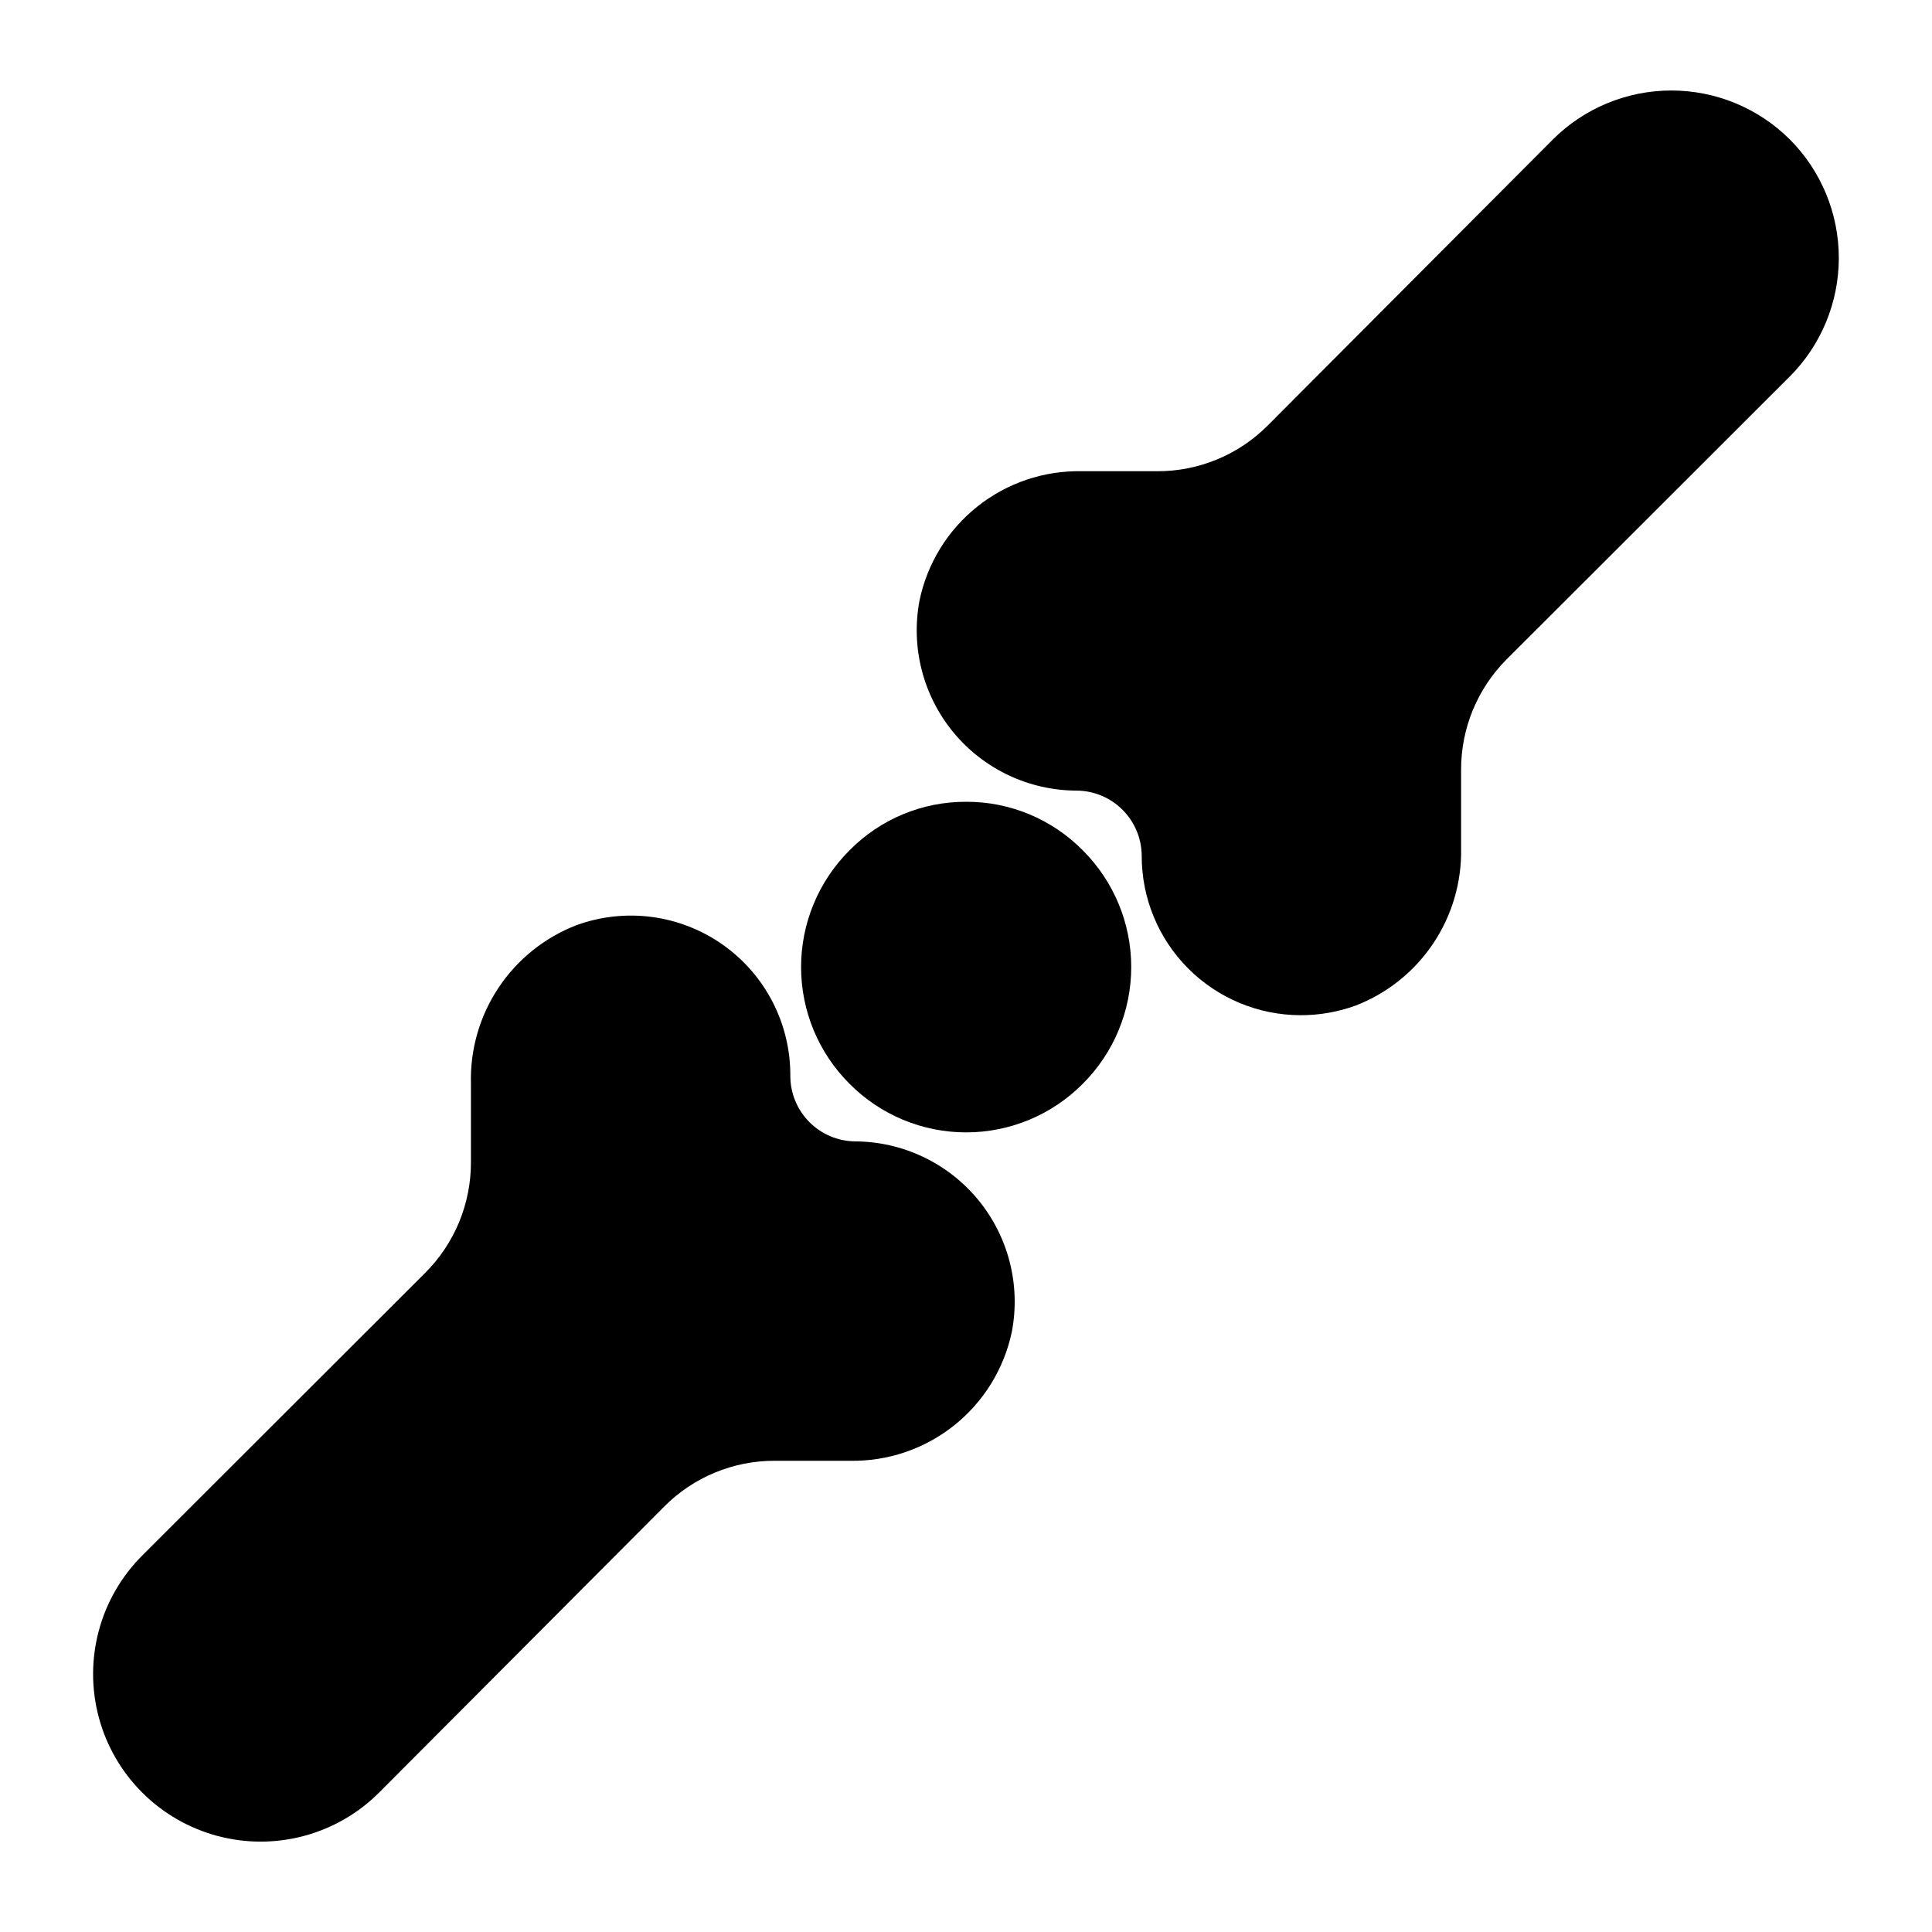
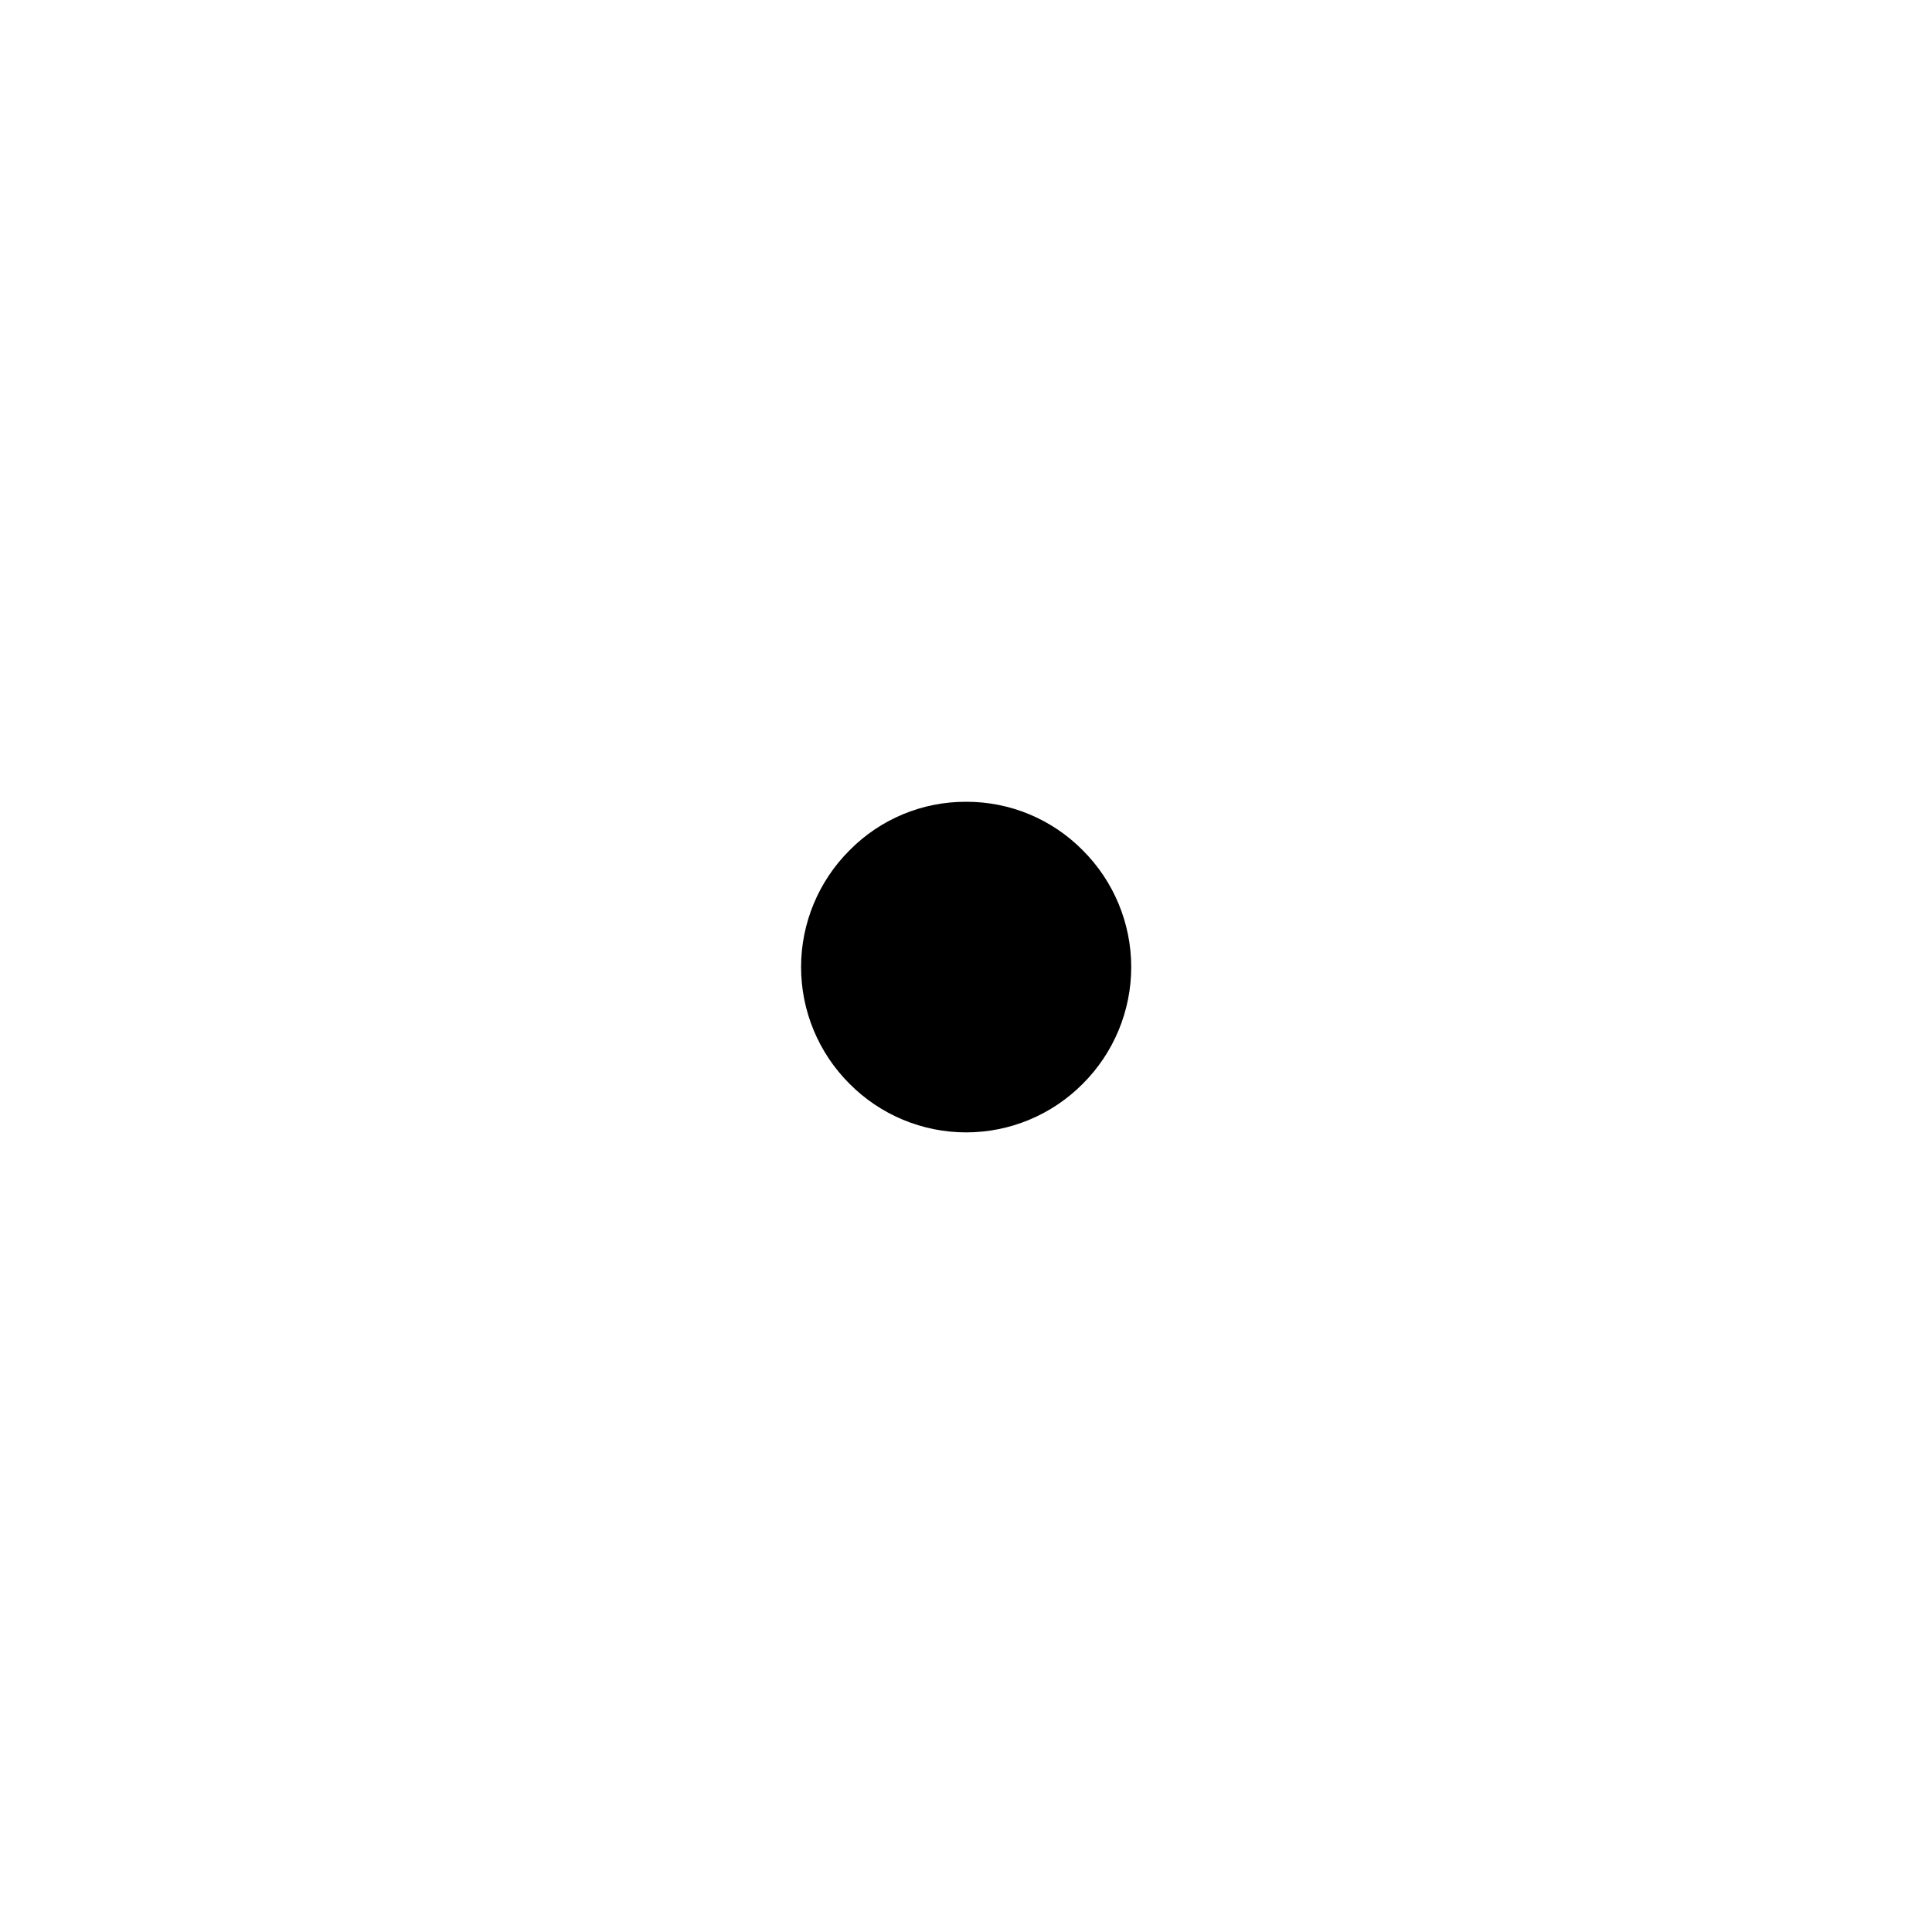
<svg xmlns="http://www.w3.org/2000/svg" viewBox="0 0 1200 1200" version="1.1" height="1200pt" width="1200pt">
-   <path d="m1111.7 86.625c-19.539-19.477-46.004-30.414-73.594-30.414s-54.055 10.938-73.594 30.414l-177 177.56c-18.145 18.293-42.859 28.555-68.625 28.5h-46.875c-23.535-0.496-46.504 7.254-64.926 21.91-18.426 14.656-31.141 35.293-35.949 58.34-5.519 29.082 2.188 59.113 21.031 81.941s46.867 36.09 76.469 36.184c10.727 0.051 21 4.332 28.582 11.918 7.586 7.582 11.867 17.855 11.918 28.582-0.051 26.207 10.312 51.359 28.809 69.926 18.496 18.566 43.609 29.023 69.816 29.074 11.703 0.031 23.316-2 34.312-6 19.609-7.609 36.402-21.062 48.105-38.535 11.707-17.473 17.758-38.125 17.332-59.152v-48.75c-0.062-25.73 10.125-50.426 28.312-68.625l175.88-175.69c19.477-19.539 30.414-46.004 30.414-73.594s-10.938-54.055-30.414-73.594z" />
-   <path d="m531.38 708.94c-10.727-0.051-21-4.332-28.582-11.918-7.586-7.582-11.867-17.855-11.918-28.582 0.246-32.445-15.426-62.953-41.941-81.656-26.516-18.699-60.516-23.219-90.996-12.094-19.73 7.652-36.609 21.219-48.324 38.844-11.719 17.625-17.695 38.441-17.113 59.594v48.75c0.062 25.73-10.125 50.426-28.312 68.625l-175.88 175.69c-26.293 26.293-36.562 64.613-26.938 100.53 9.625 35.914 37.68 63.969 73.594 73.594 35.918 9.625 74.238-0.645 100.53-26.938l177-177.56c18.145-18.293 42.859-28.555 68.625-28.5h46.5c23.535 0.496 46.504-7.254 64.926-21.91 18.426-14.656 31.141-35.293 35.949-58.34 5.519-29.082-2.188-59.113-21.031-81.941s-46.867-36.09-76.469-36.184z" />
  <path d="m600 498c-27.203-0.09-53.297 10.793-72.375 30.188-19.246 19.207-30.062 45.277-30.062 72.469s10.816 53.262 30.062 72.469c19.156 19.34 45.246 30.219 72.469 30.219s53.312-10.879 72.469-30.219c19.246-19.207 30.062-45.277 30.062-72.469s-10.816-53.262-30.062-72.469c-19.137-19.422-45.297-30.305-72.562-30.188z" />
</svg>